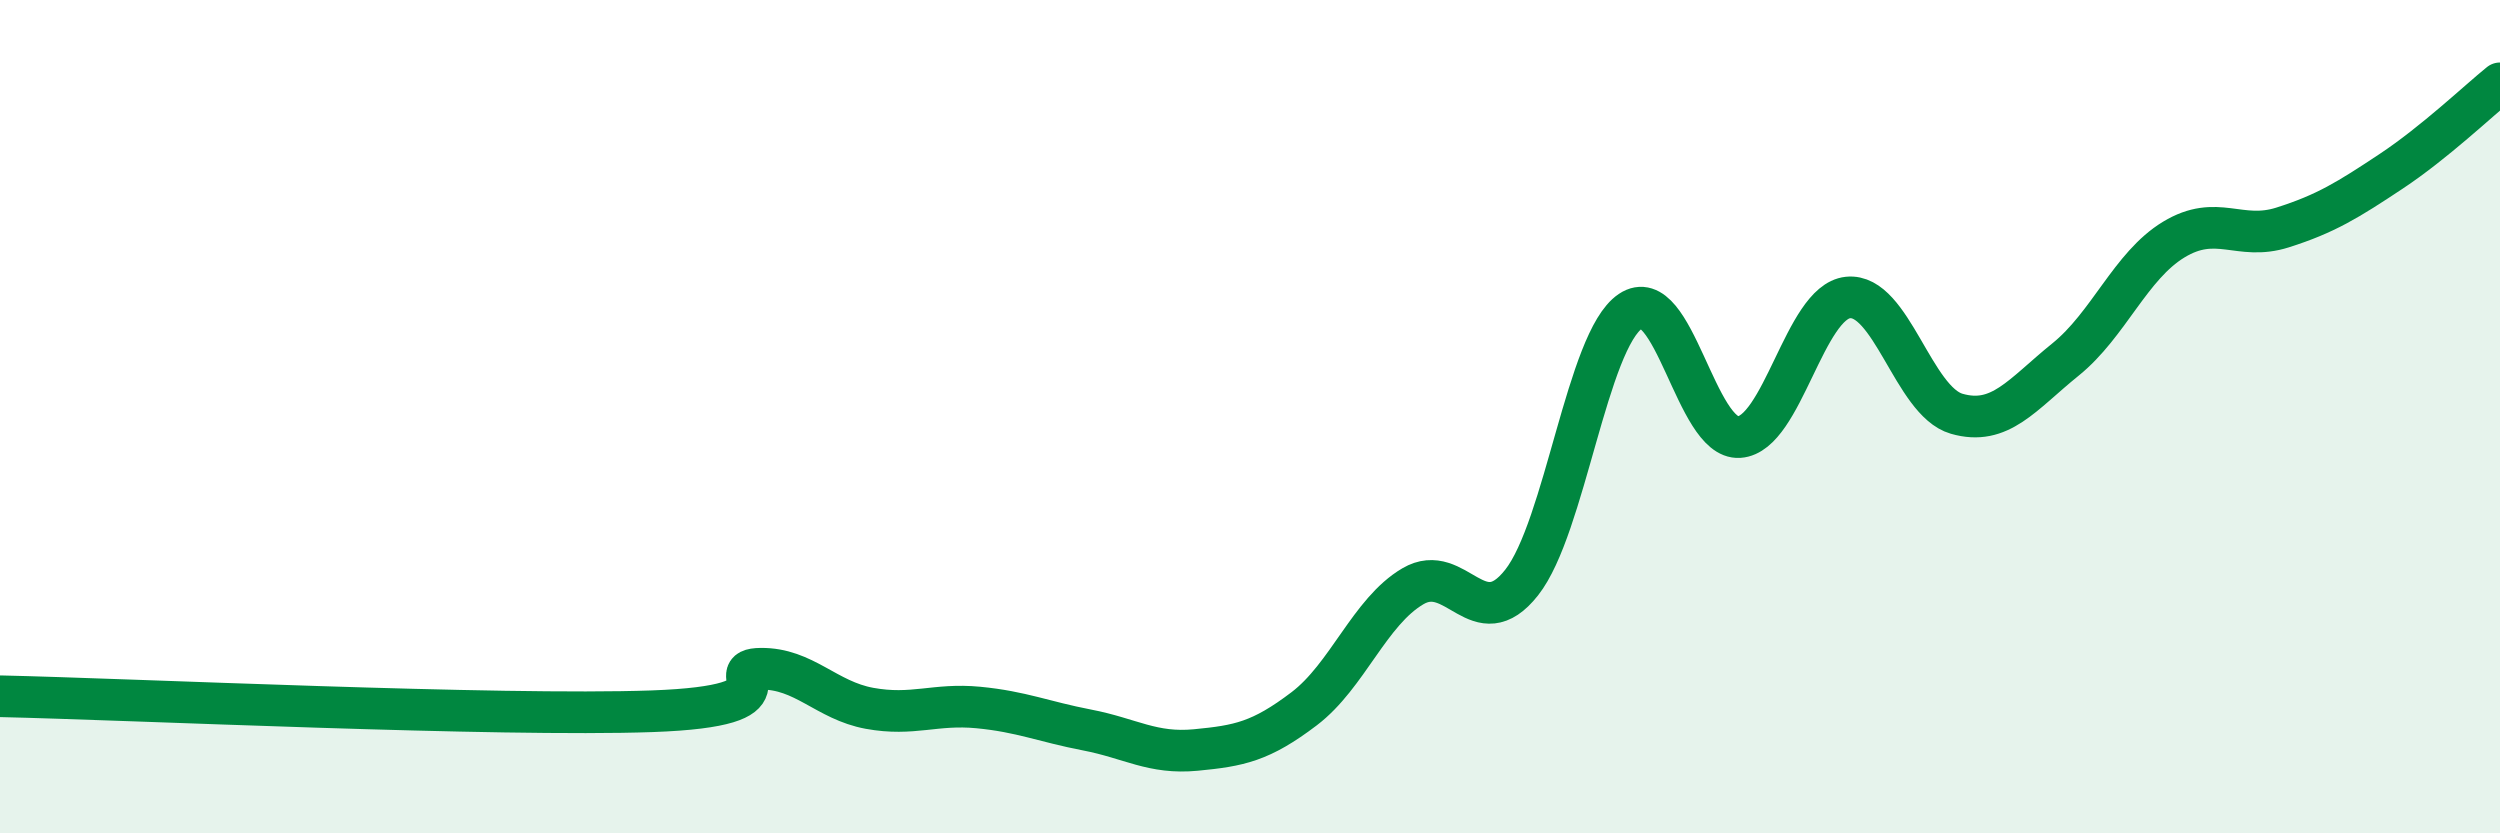
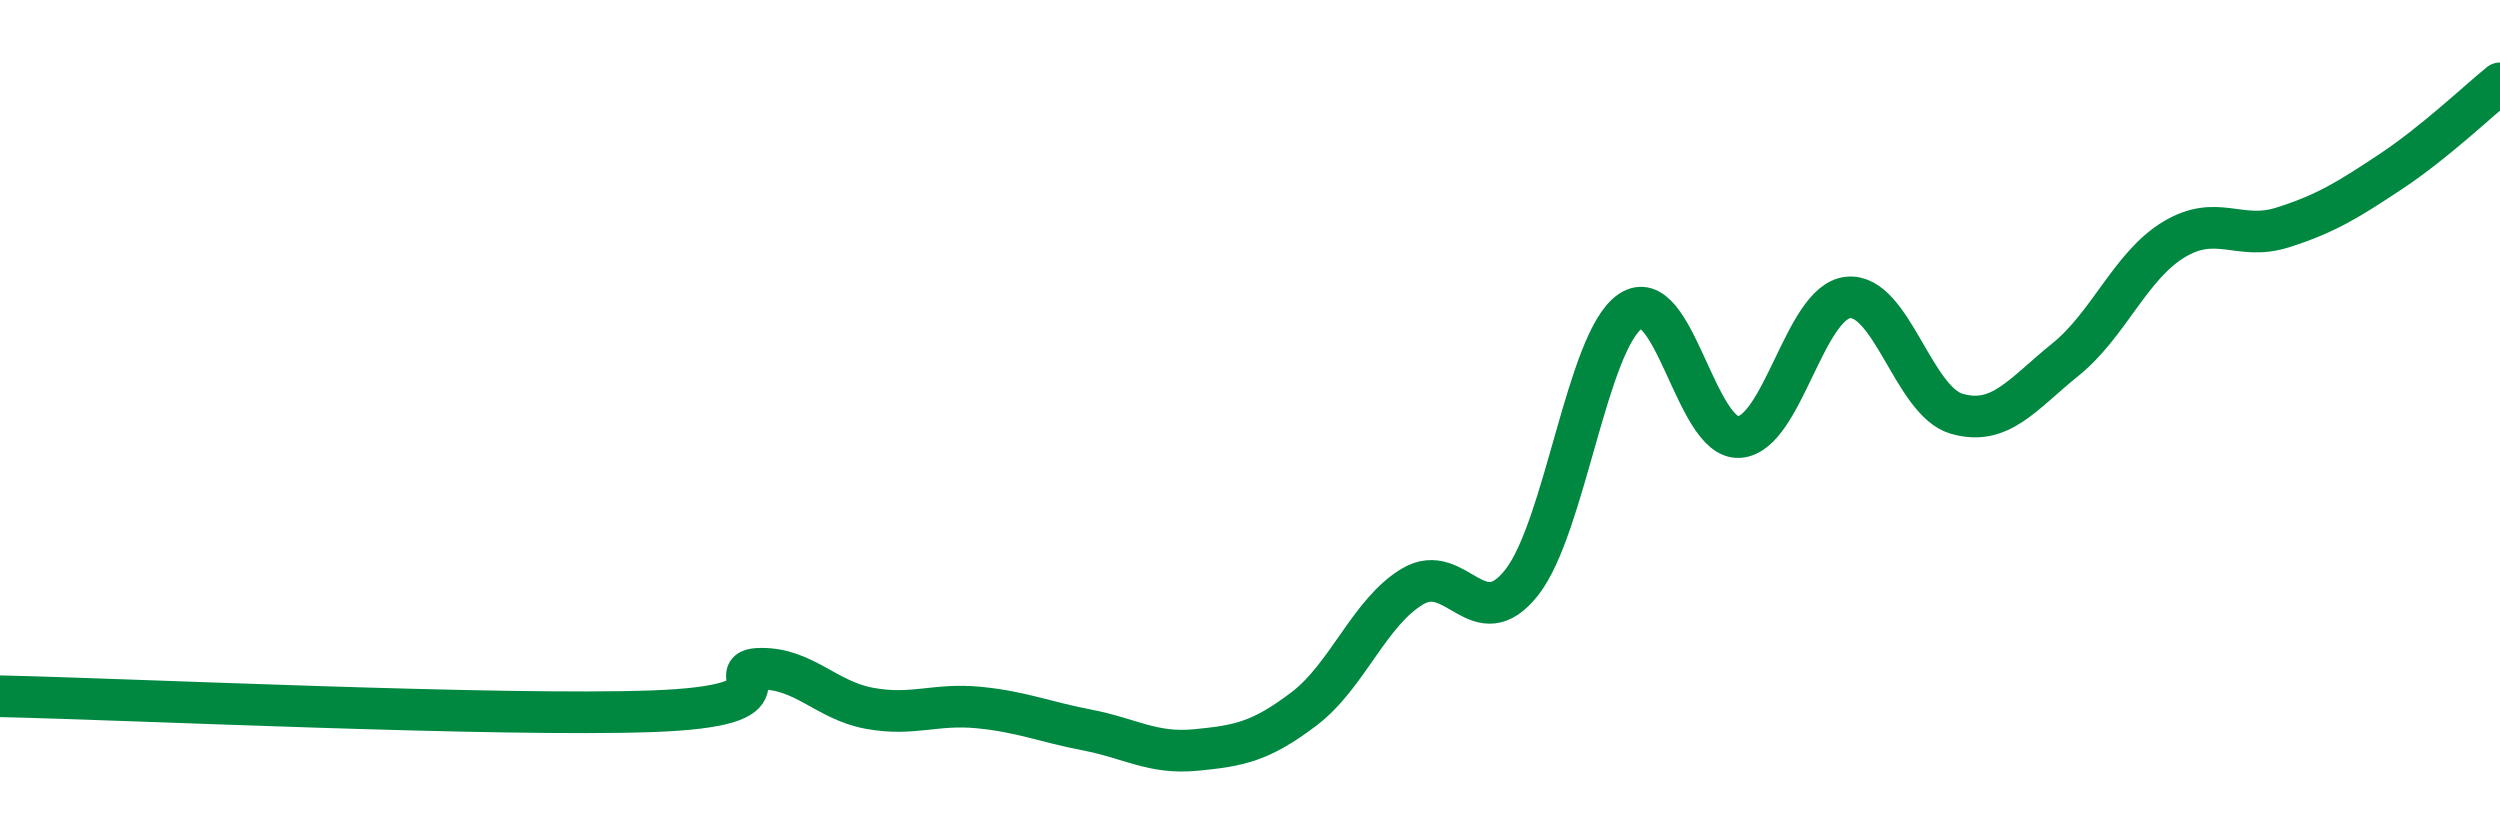
<svg xmlns="http://www.w3.org/2000/svg" width="60" height="20" viewBox="0 0 60 20">
-   <path d="M 0,16.71 C 3.13,16.78 12,17.2 15.65,17.07 C 19.3,16.94 17.22,16.06 18.26,16.05 C 19.3,16.04 19.83,16.81 20.87,17 C 21.91,17.19 22.44,16.88 23.48,16.98 C 24.52,17.08 25.05,17.32 26.09,17.52 C 27.13,17.72 27.66,18.1 28.7,18 C 29.74,17.9 30.26,17.8 31.3,17.01 C 32.34,16.22 32.87,14.68 33.91,14.07 C 34.95,13.46 35.48,15.3 36.52,13.98 C 37.56,12.66 38.09,8.17 39.13,7.47 C 40.17,6.77 40.7,10.56 41.74,10.49 C 42.78,10.42 43.31,7.25 44.35,7.14 C 45.39,7.03 45.92,9.63 46.96,9.93 C 48,10.23 48.53,9.47 49.57,8.63 C 50.61,7.79 51.13,6.38 52.17,5.75 C 53.21,5.12 53.74,5.79 54.78,5.46 C 55.82,5.13 56.35,4.8 57.39,4.11 C 58.43,3.42 59.48,2.42 60,2L60 20L0 20Z" fill="#008740" opacity="0.1" stroke-linecap="round" stroke-linejoin="round" />
  <path d="M 0,16.71 C 3.13,16.78 12,17.2 15.65,17.07 C 19.3,16.94 17.22,16.06 18.26,16.05 C 19.3,16.04 19.83,16.81 20.87,17 C 21.91,17.19 22.44,16.88 23.48,16.98 C 24.52,17.08 25.05,17.32 26.09,17.52 C 27.13,17.72 27.66,18.1 28.7,18 C 29.74,17.9 30.26,17.8 31.3,17.01 C 32.34,16.22 32.87,14.68 33.91,14.07 C 34.95,13.46 35.48,15.3 36.52,13.98 C 37.56,12.66 38.09,8.17 39.13,7.47 C 40.17,6.77 40.7,10.56 41.74,10.49 C 42.78,10.42 43.31,7.25 44.35,7.14 C 45.39,7.03 45.92,9.63 46.96,9.93 C 48,10.23 48.53,9.47 49.57,8.63 C 50.61,7.79 51.13,6.38 52.17,5.75 C 53.21,5.12 53.74,5.79 54.78,5.46 C 55.82,5.13 56.35,4.8 57.39,4.11 C 58.43,3.42 59.48,2.42 60,2" stroke="#008740" stroke-width="1" fill="none" stroke-linecap="round" stroke-linejoin="round" />
</svg>